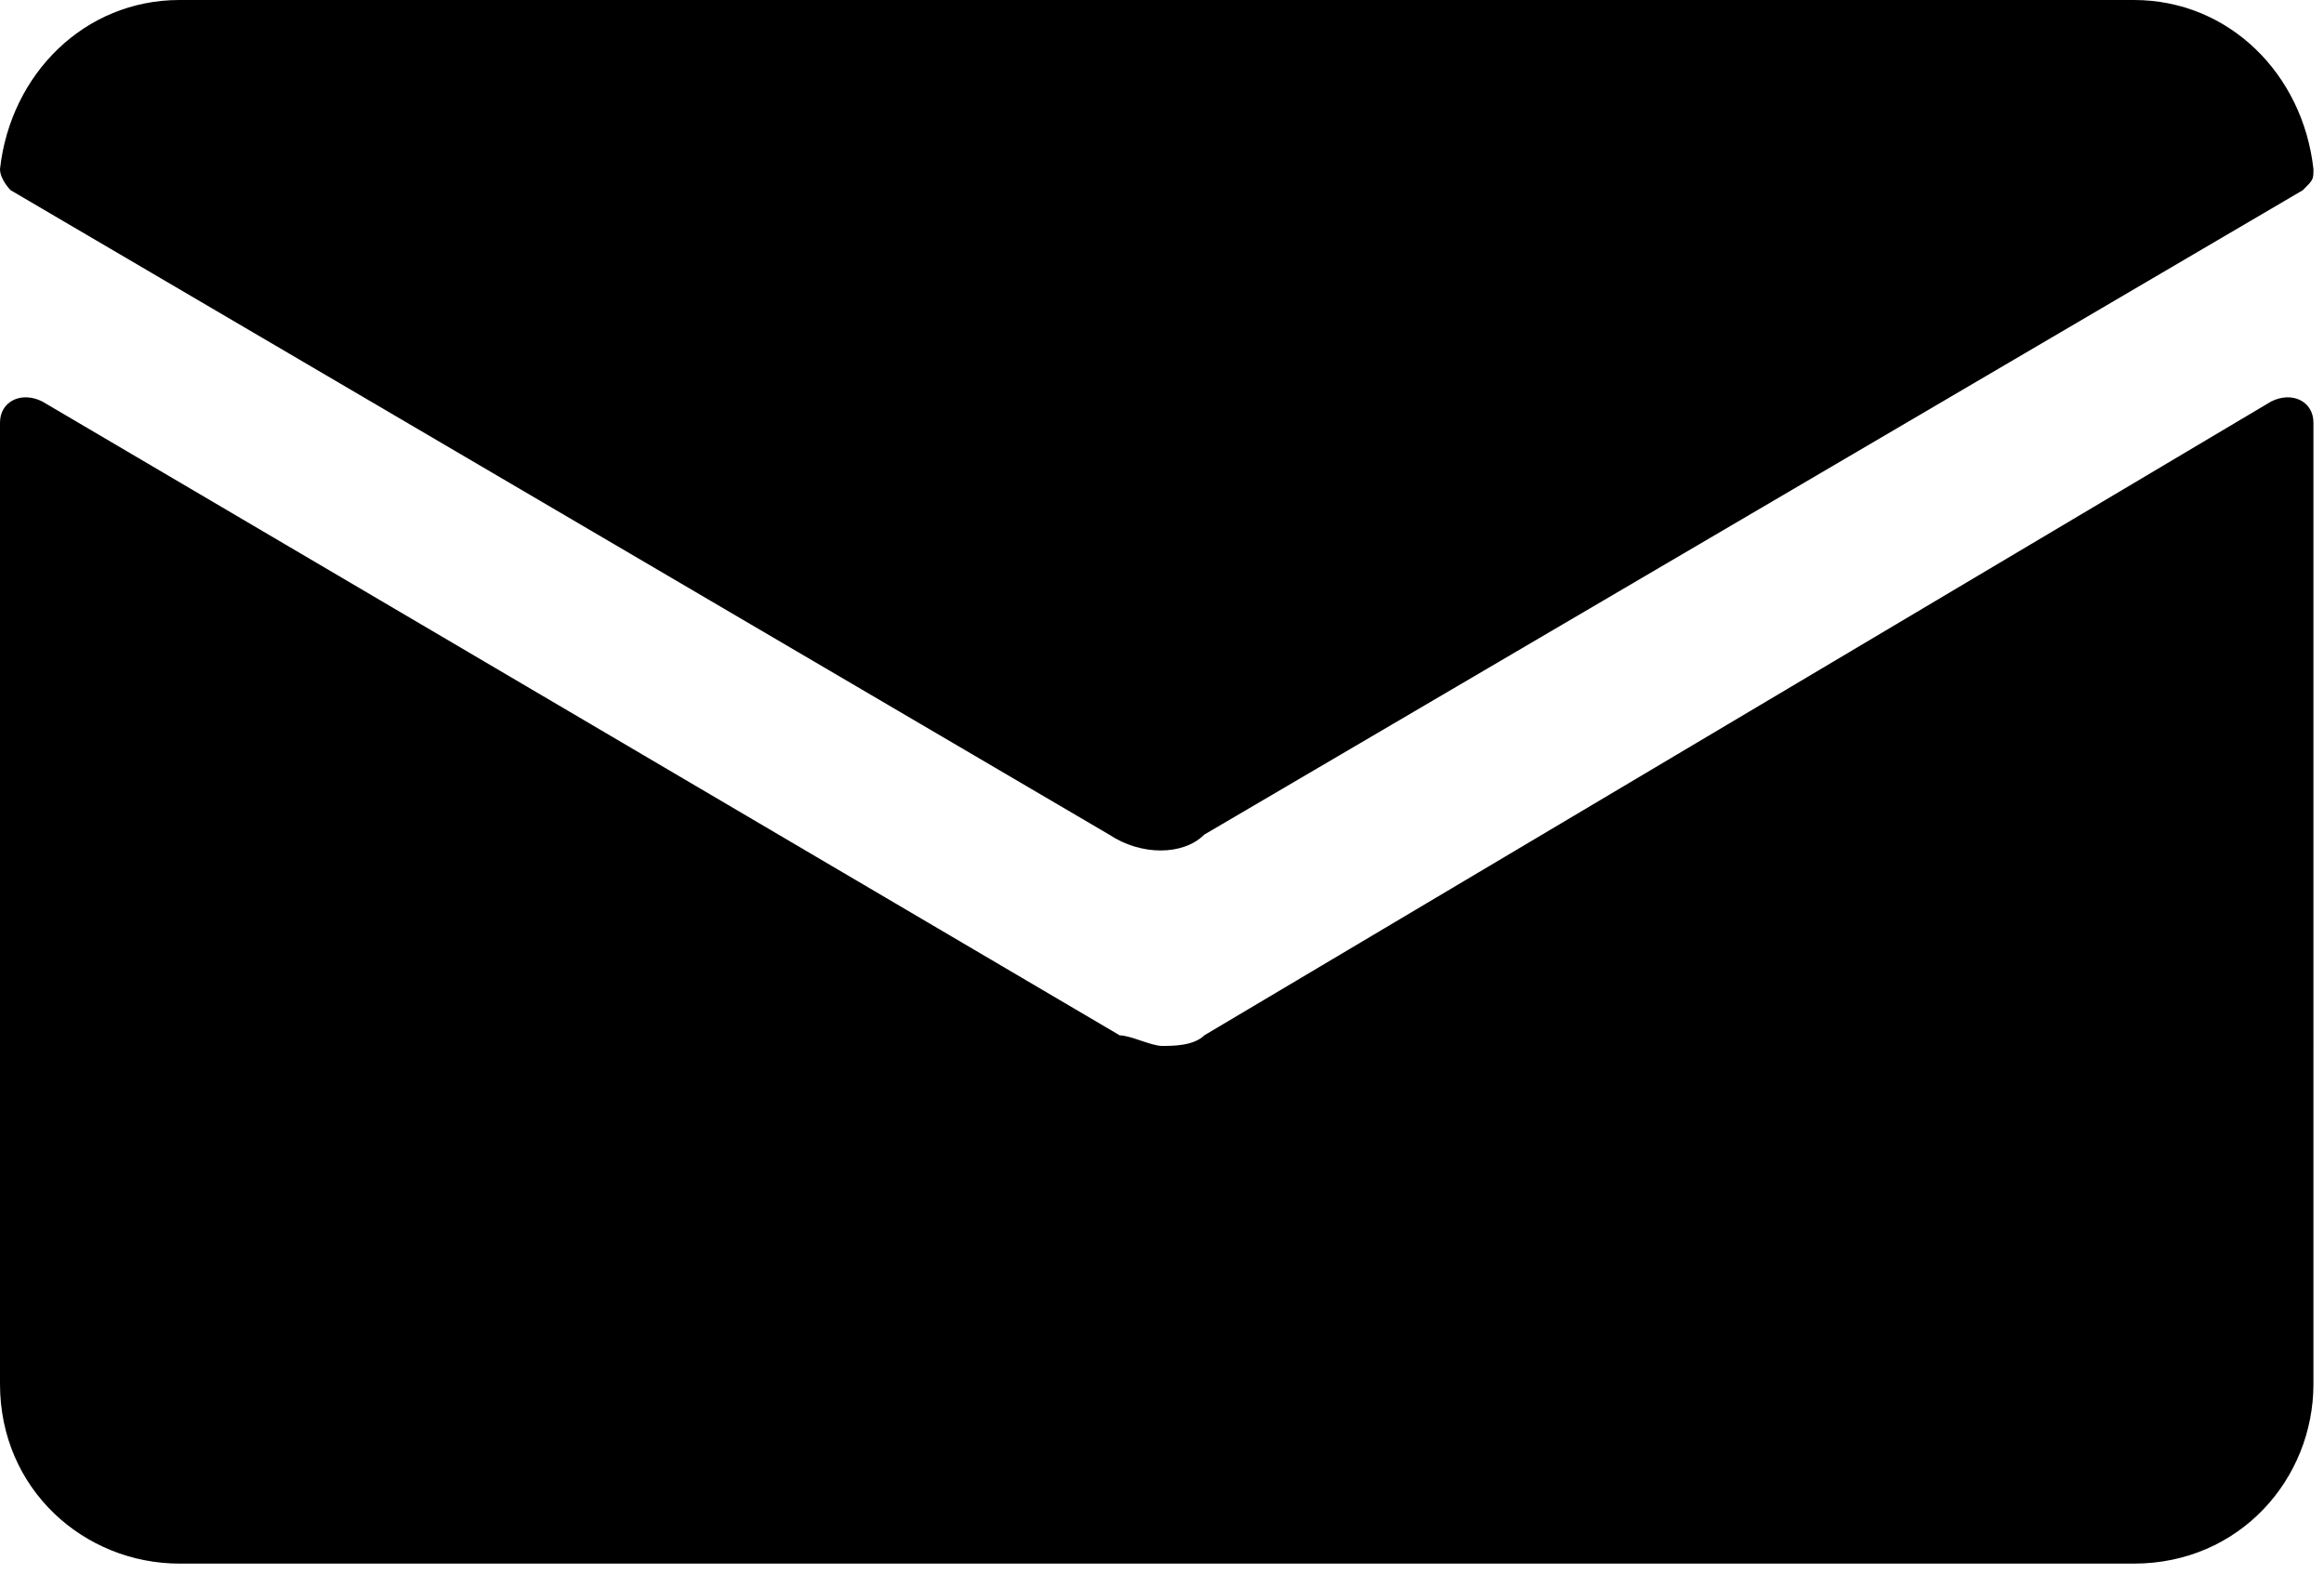
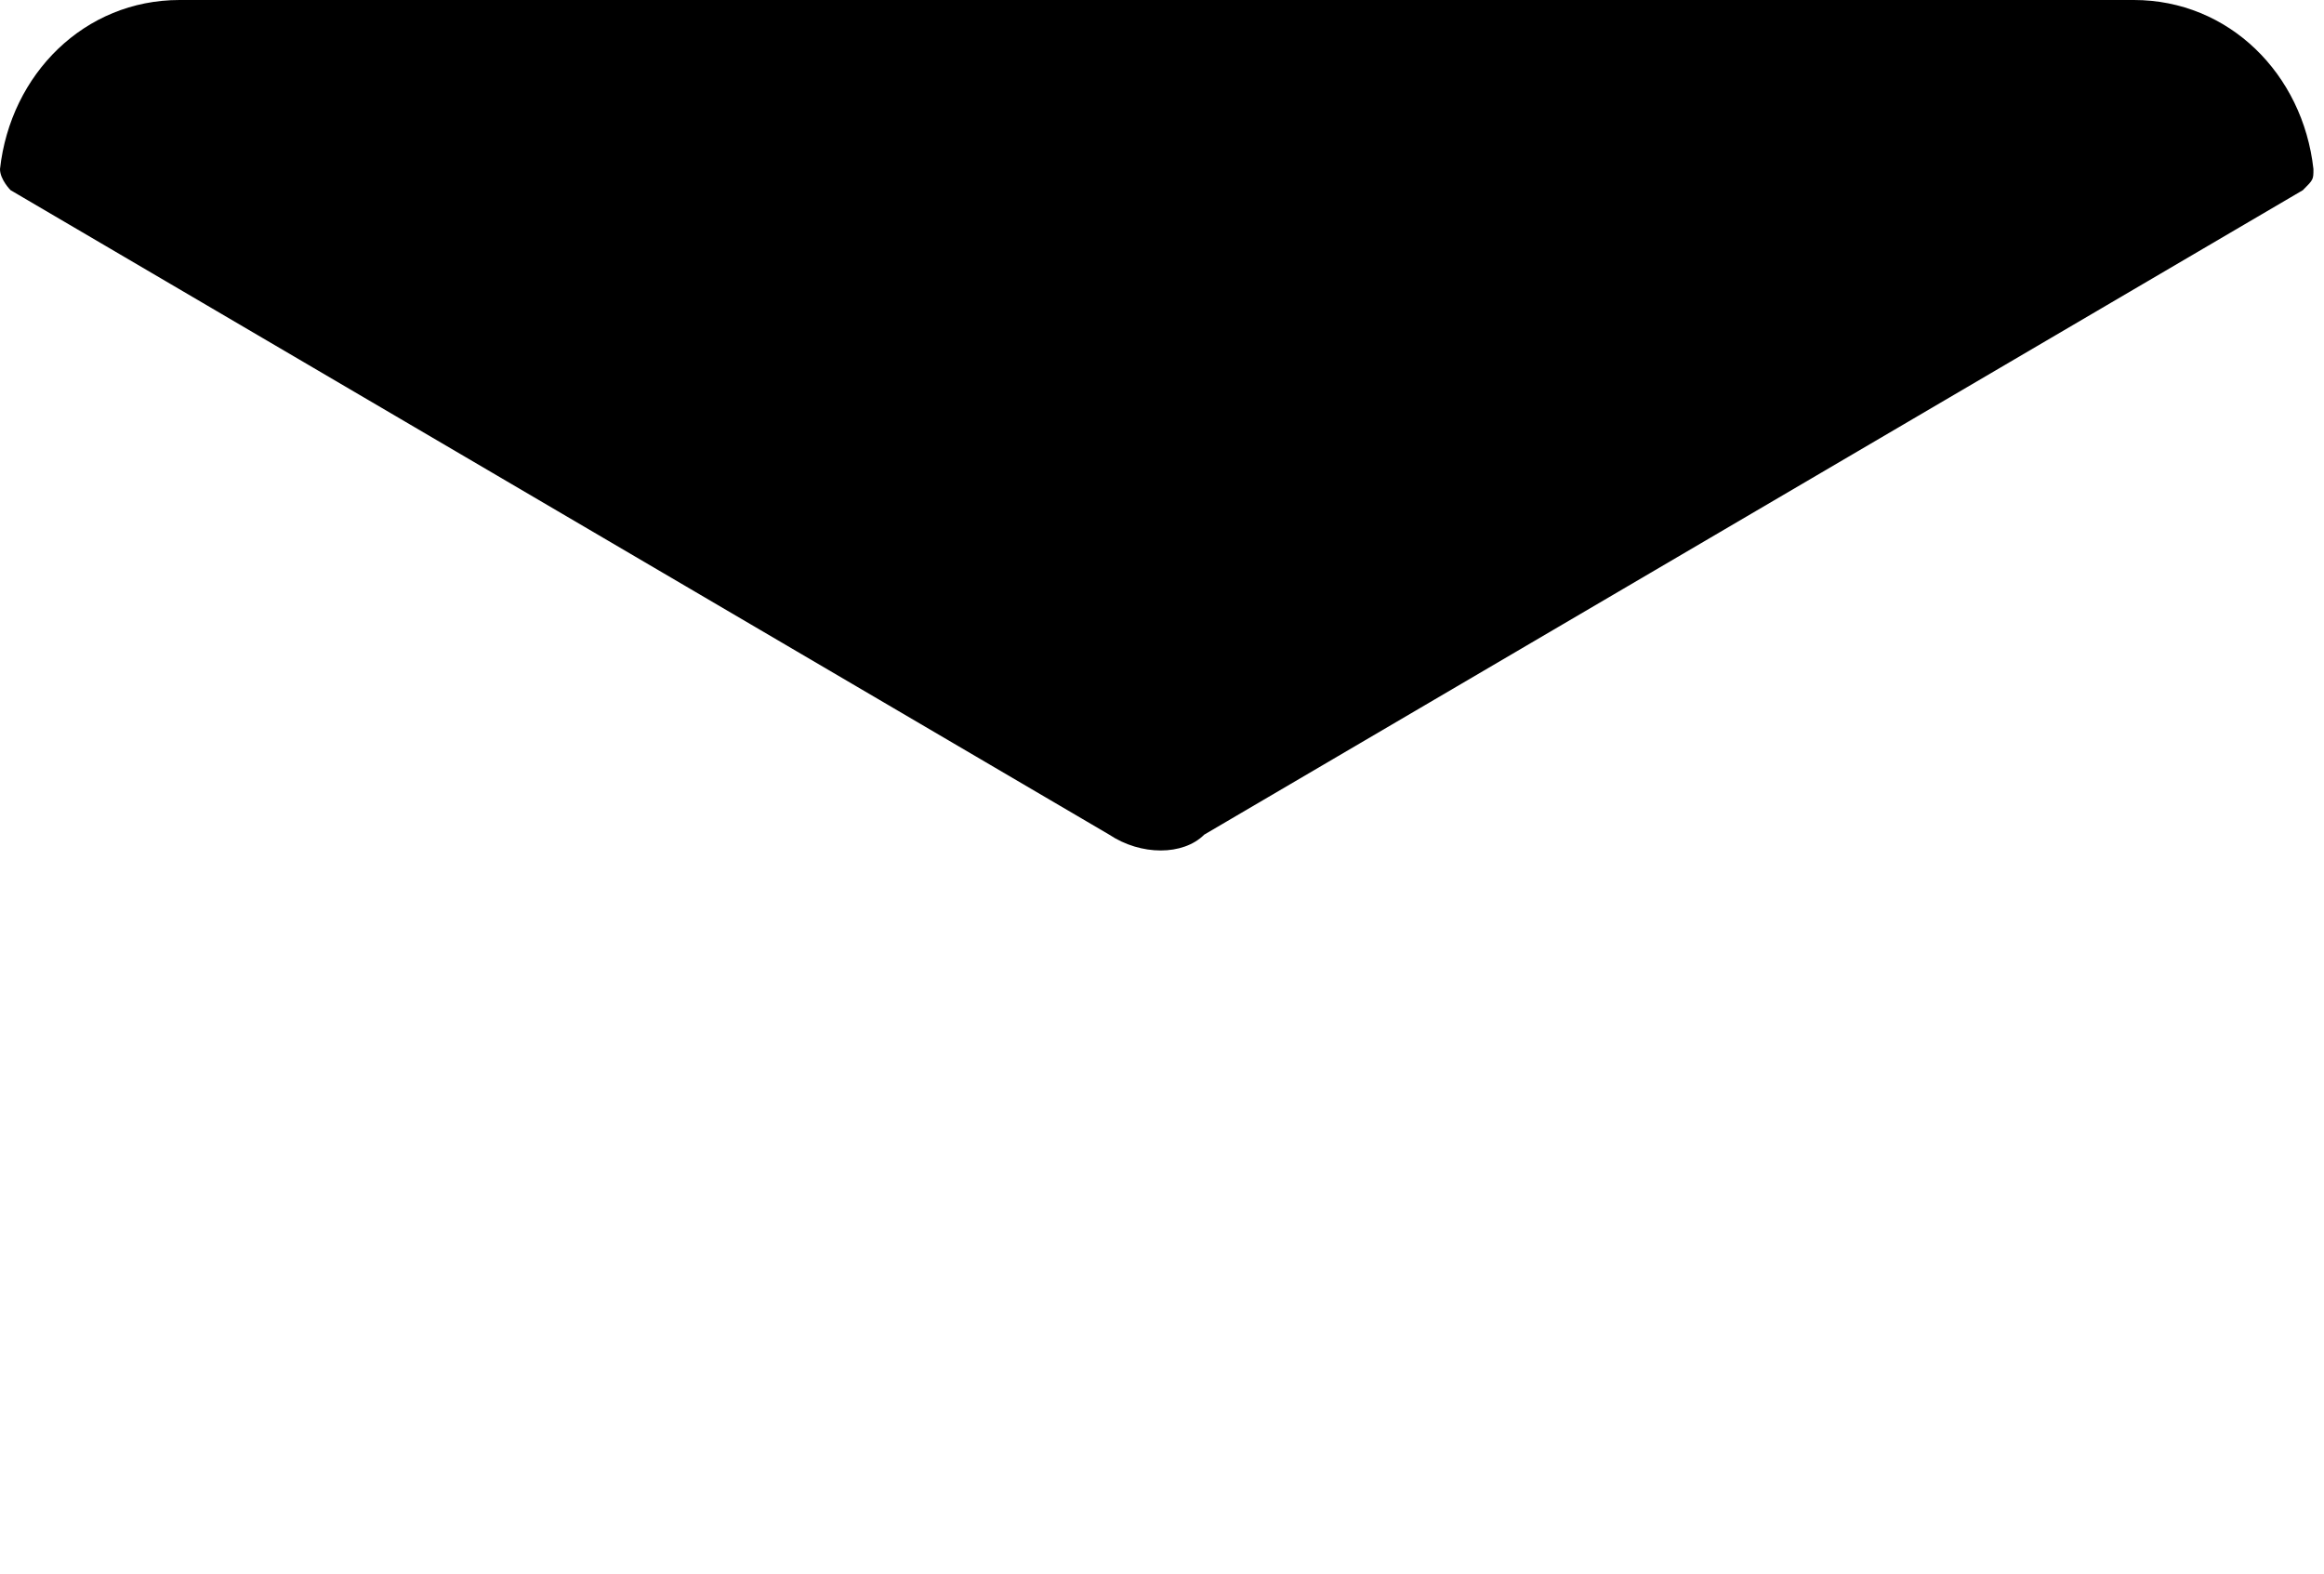
<svg xmlns="http://www.w3.org/2000/svg" version="1.1" id="圖層_1" x="0px" y="0px" viewBox="0 0 22 14.9" style="enable-background:new 0 0 22 14.9;" xml:space="preserve">
  <g id="_x36_">
-     <path d="M11.4,9.8c-0.1,0.1-0.3,0.1-0.4,0.1s-0.3-0.1-0.4-0.1l-10.2-6C0.2,3.7,0,3.8,0,4v9.1c0,1,0.8,1.7,1.7,1.7h18.5   c1,0,1.7-0.8,1.7-1.7V4c0-0.2-0.2-0.3-0.4-0.2L11.4,9.8z" />
    <path d="M11.4,7.9l10.4-6.1c0.1-0.1,0.1-0.1,0.1-0.2C21.8,0.7,21.1,0,20.2,0H1.7C0.8,0,0.1,0.7,0,1.6c0,0.1,0.1,0.2,0.1,0.2   l10.4,6.1C10.8,8.1,11.2,8.1,11.4,7.9z" />
  </g>
</svg>